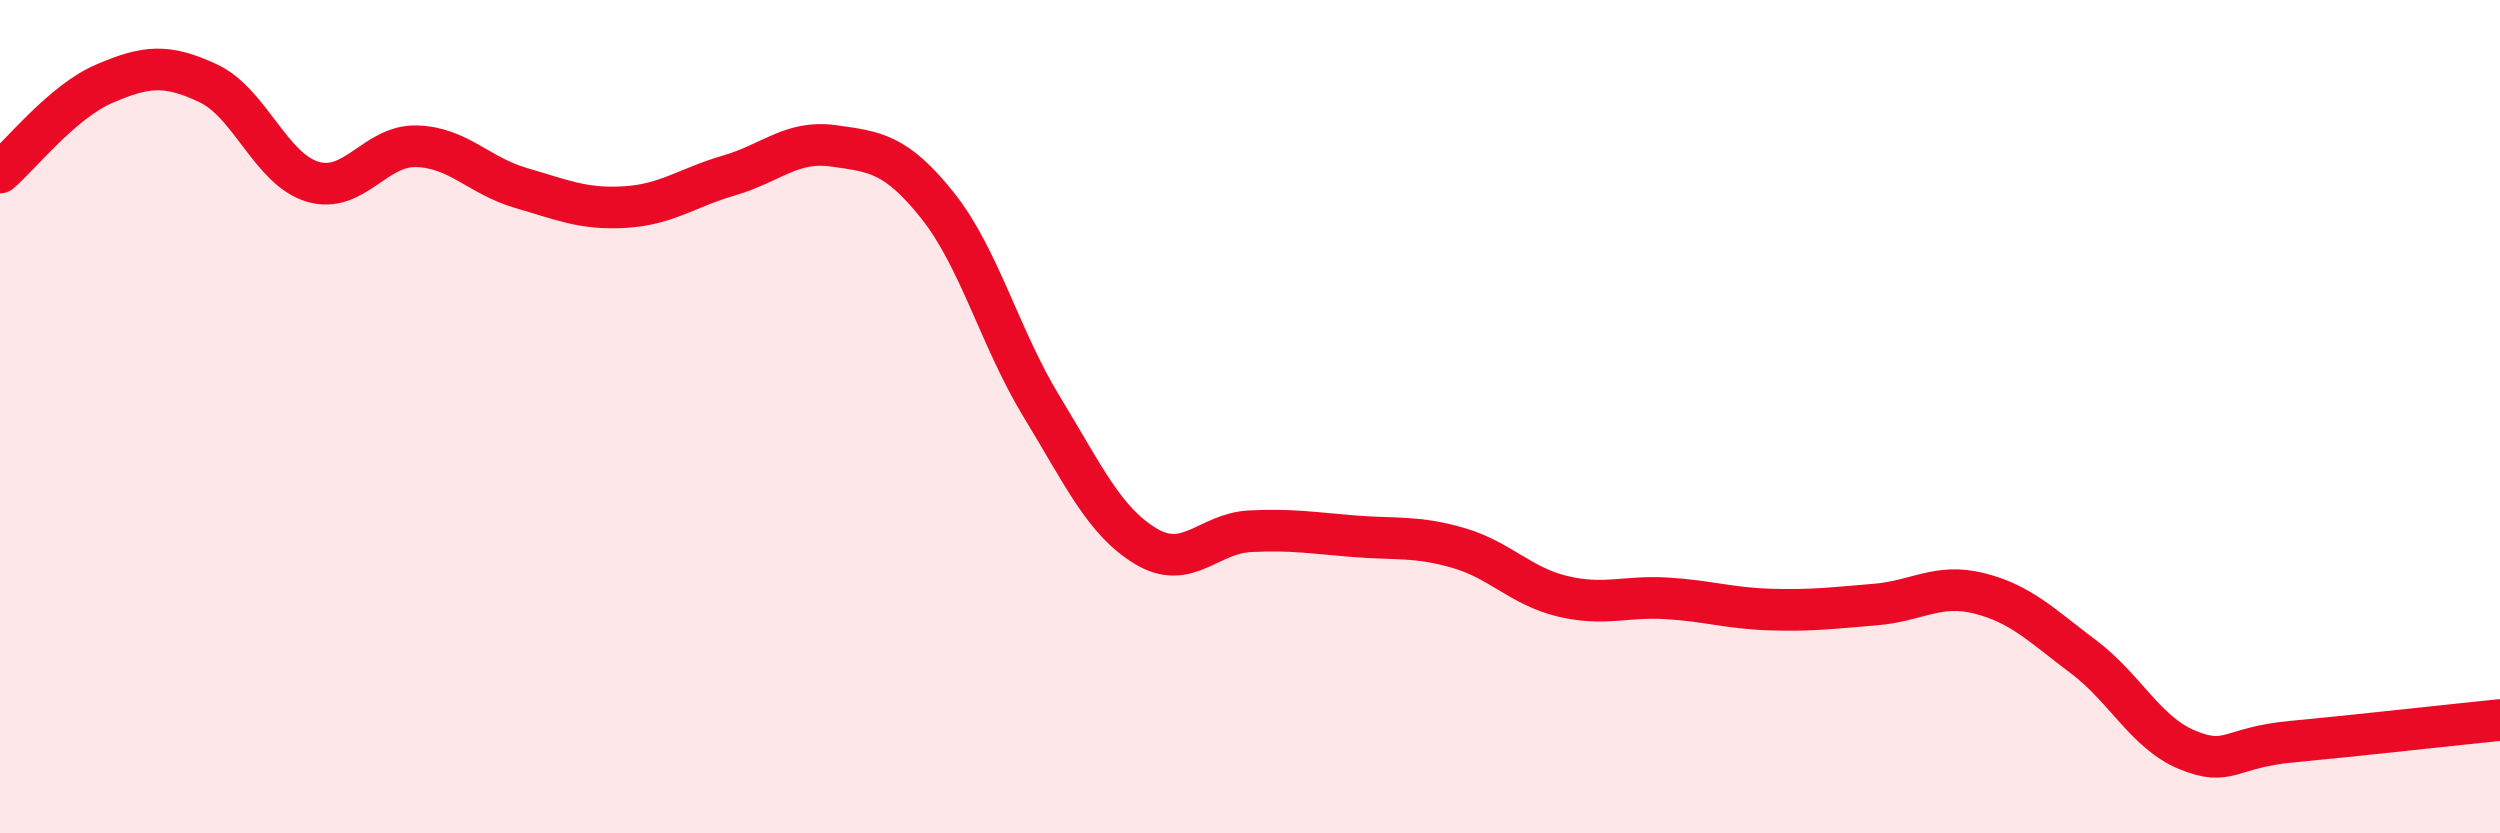
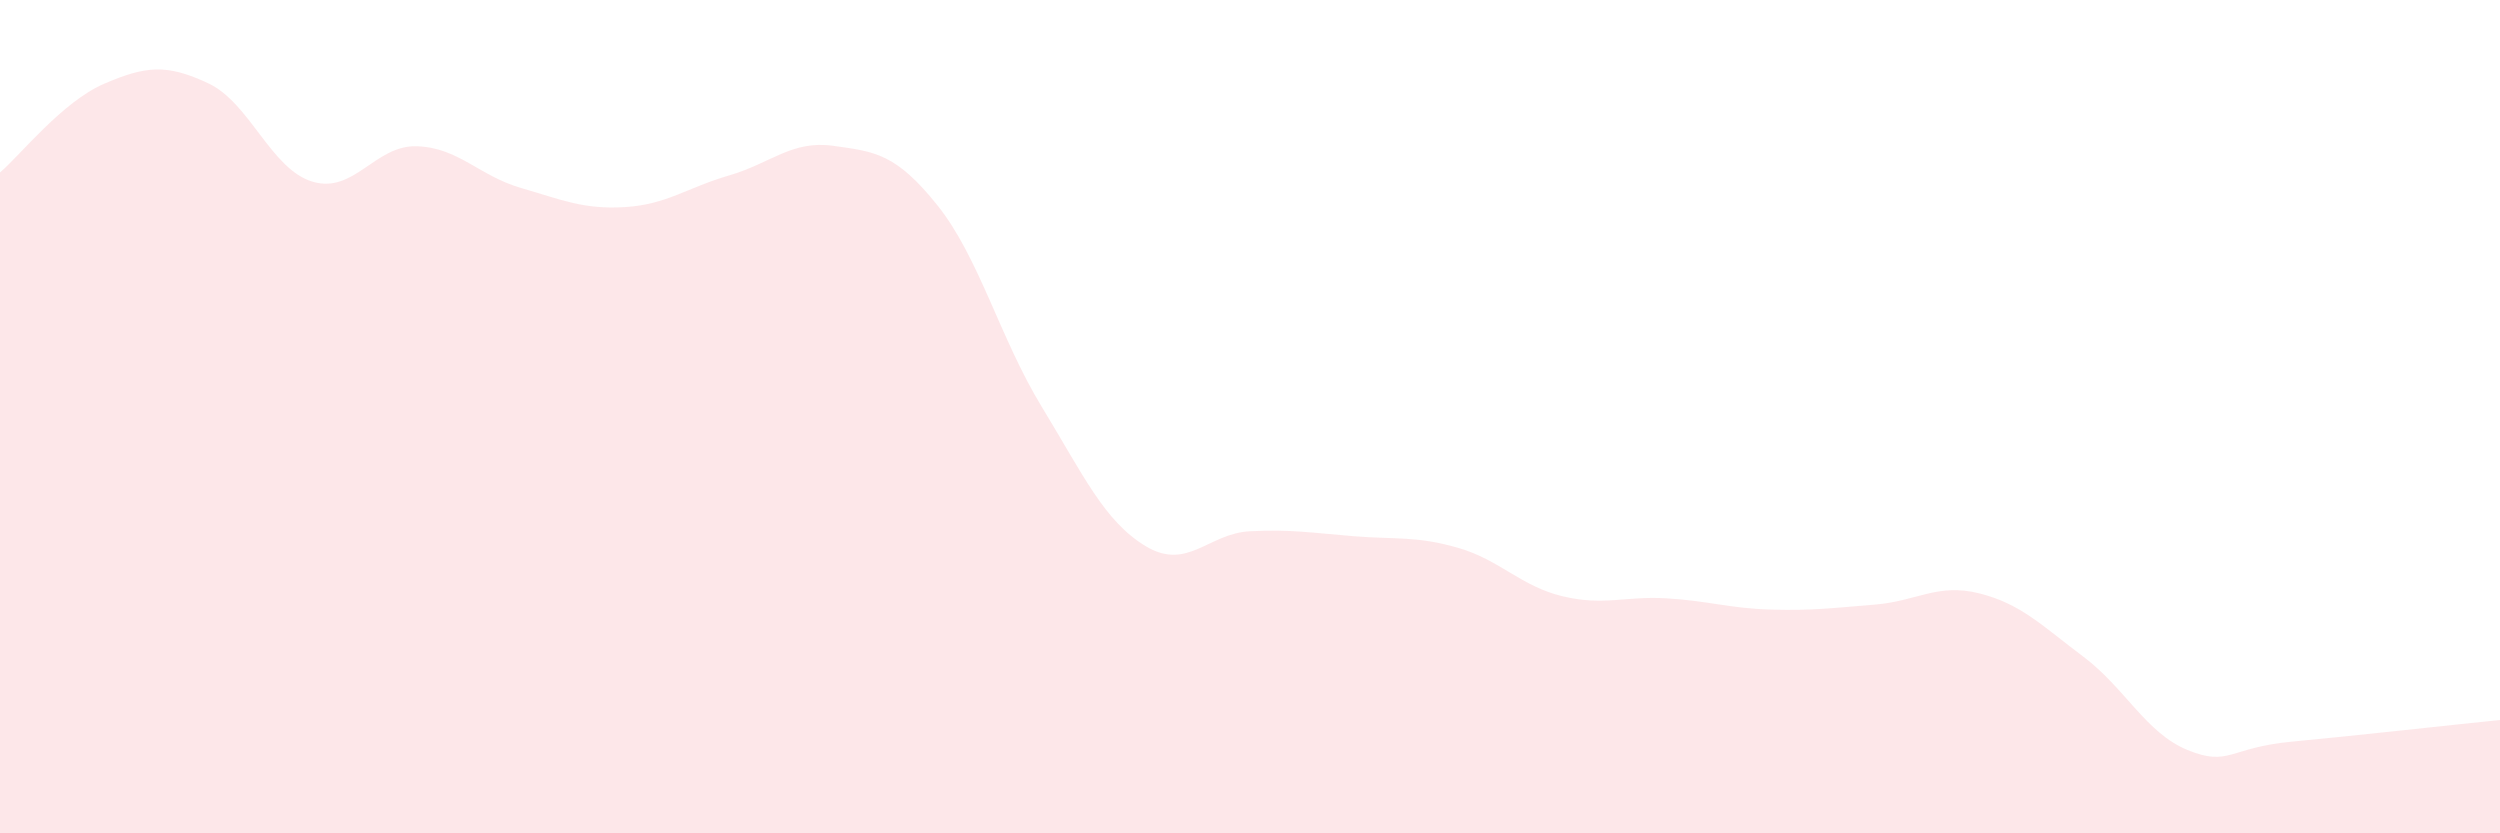
<svg xmlns="http://www.w3.org/2000/svg" width="60" height="20" viewBox="0 0 60 20">
  <path d="M 0,4.14 C 0.5,3.71 1.5,2.44 2.5,2.01 C 3.5,1.58 4,1.53 5,2 C 6,2.47 6.5,4.06 7.5,4.36 C 8.5,4.66 9,3.48 10,3.51 C 11,3.54 11.5,4.22 12.5,4.51 C 13.5,4.8 14,5.03 15,4.97 C 16,4.91 16.5,4.5 17.5,4.21 C 18.5,3.92 19,3.36 20,3.5 C 21,3.64 21.5,3.68 22.5,4.93 C 23.5,6.18 24,8.12 25,9.76 C 26,11.4 26.5,12.51 27.5,13.11 C 28.5,13.71 29,12.8 30,12.75 C 31,12.7 31.5,12.79 32.5,12.87 C 33.5,12.95 34,12.86 35,13.15 C 36,13.44 36.5,14.07 37.5,14.31 C 38.5,14.55 39,14.3 40,14.36 C 41,14.42 41.5,14.6 42.5,14.63 C 43.5,14.66 44,14.59 45,14.51 C 46,14.43 46.5,13.99 47.5,14.24 C 48.5,14.49 49,15.01 50,15.76 C 51,16.51 51.5,17.59 52.5,18 C 53.5,18.41 53.5,17.94 55,17.8 C 56.5,17.66 59,17.38 60,17.28L60 20L0 20Z" fill="#EB0A25" opacity="0.1" stroke-linecap="round" stroke-linejoin="round" />
-   <path d="M 0,4.14 C 0.5,3.71 1.5,2.44 2.5,2.01 C 3.5,1.58 4,1.53 5,2 C 6,2.47 6.5,4.06 7.5,4.36 C 8.5,4.66 9,3.48 10,3.51 C 11,3.54 11.5,4.22 12.5,4.51 C 13.5,4.8 14,5.03 15,4.97 C 16,4.91 16.5,4.5 17.5,4.21 C 18.5,3.92 19,3.36 20,3.5 C 21,3.64 21.5,3.68 22.5,4.93 C 23.5,6.18 24,8.12 25,9.76 C 26,11.4 26.5,12.51 27.5,13.11 C 28.5,13.71 29,12.8 30,12.75 C 31,12.7 31.5,12.79 32.5,12.87 C 33.5,12.95 34,12.86 35,13.15 C 36,13.44 36.5,14.07 37.5,14.31 C 38.5,14.55 39,14.3 40,14.36 C 41,14.42 41.5,14.6 42.5,14.63 C 43.5,14.66 44,14.59 45,14.51 C 46,14.43 46.5,13.99 47.5,14.24 C 48.5,14.49 49,15.01 50,15.76 C 51,16.51 51.5,17.59 52.5,18 C 53.5,18.41 53.5,17.94 55,17.8 C 56.5,17.66 59,17.38 60,17.28" stroke="#EB0A25" stroke-width="1" fill="none" stroke-linecap="round" stroke-linejoin="round" />
</svg>